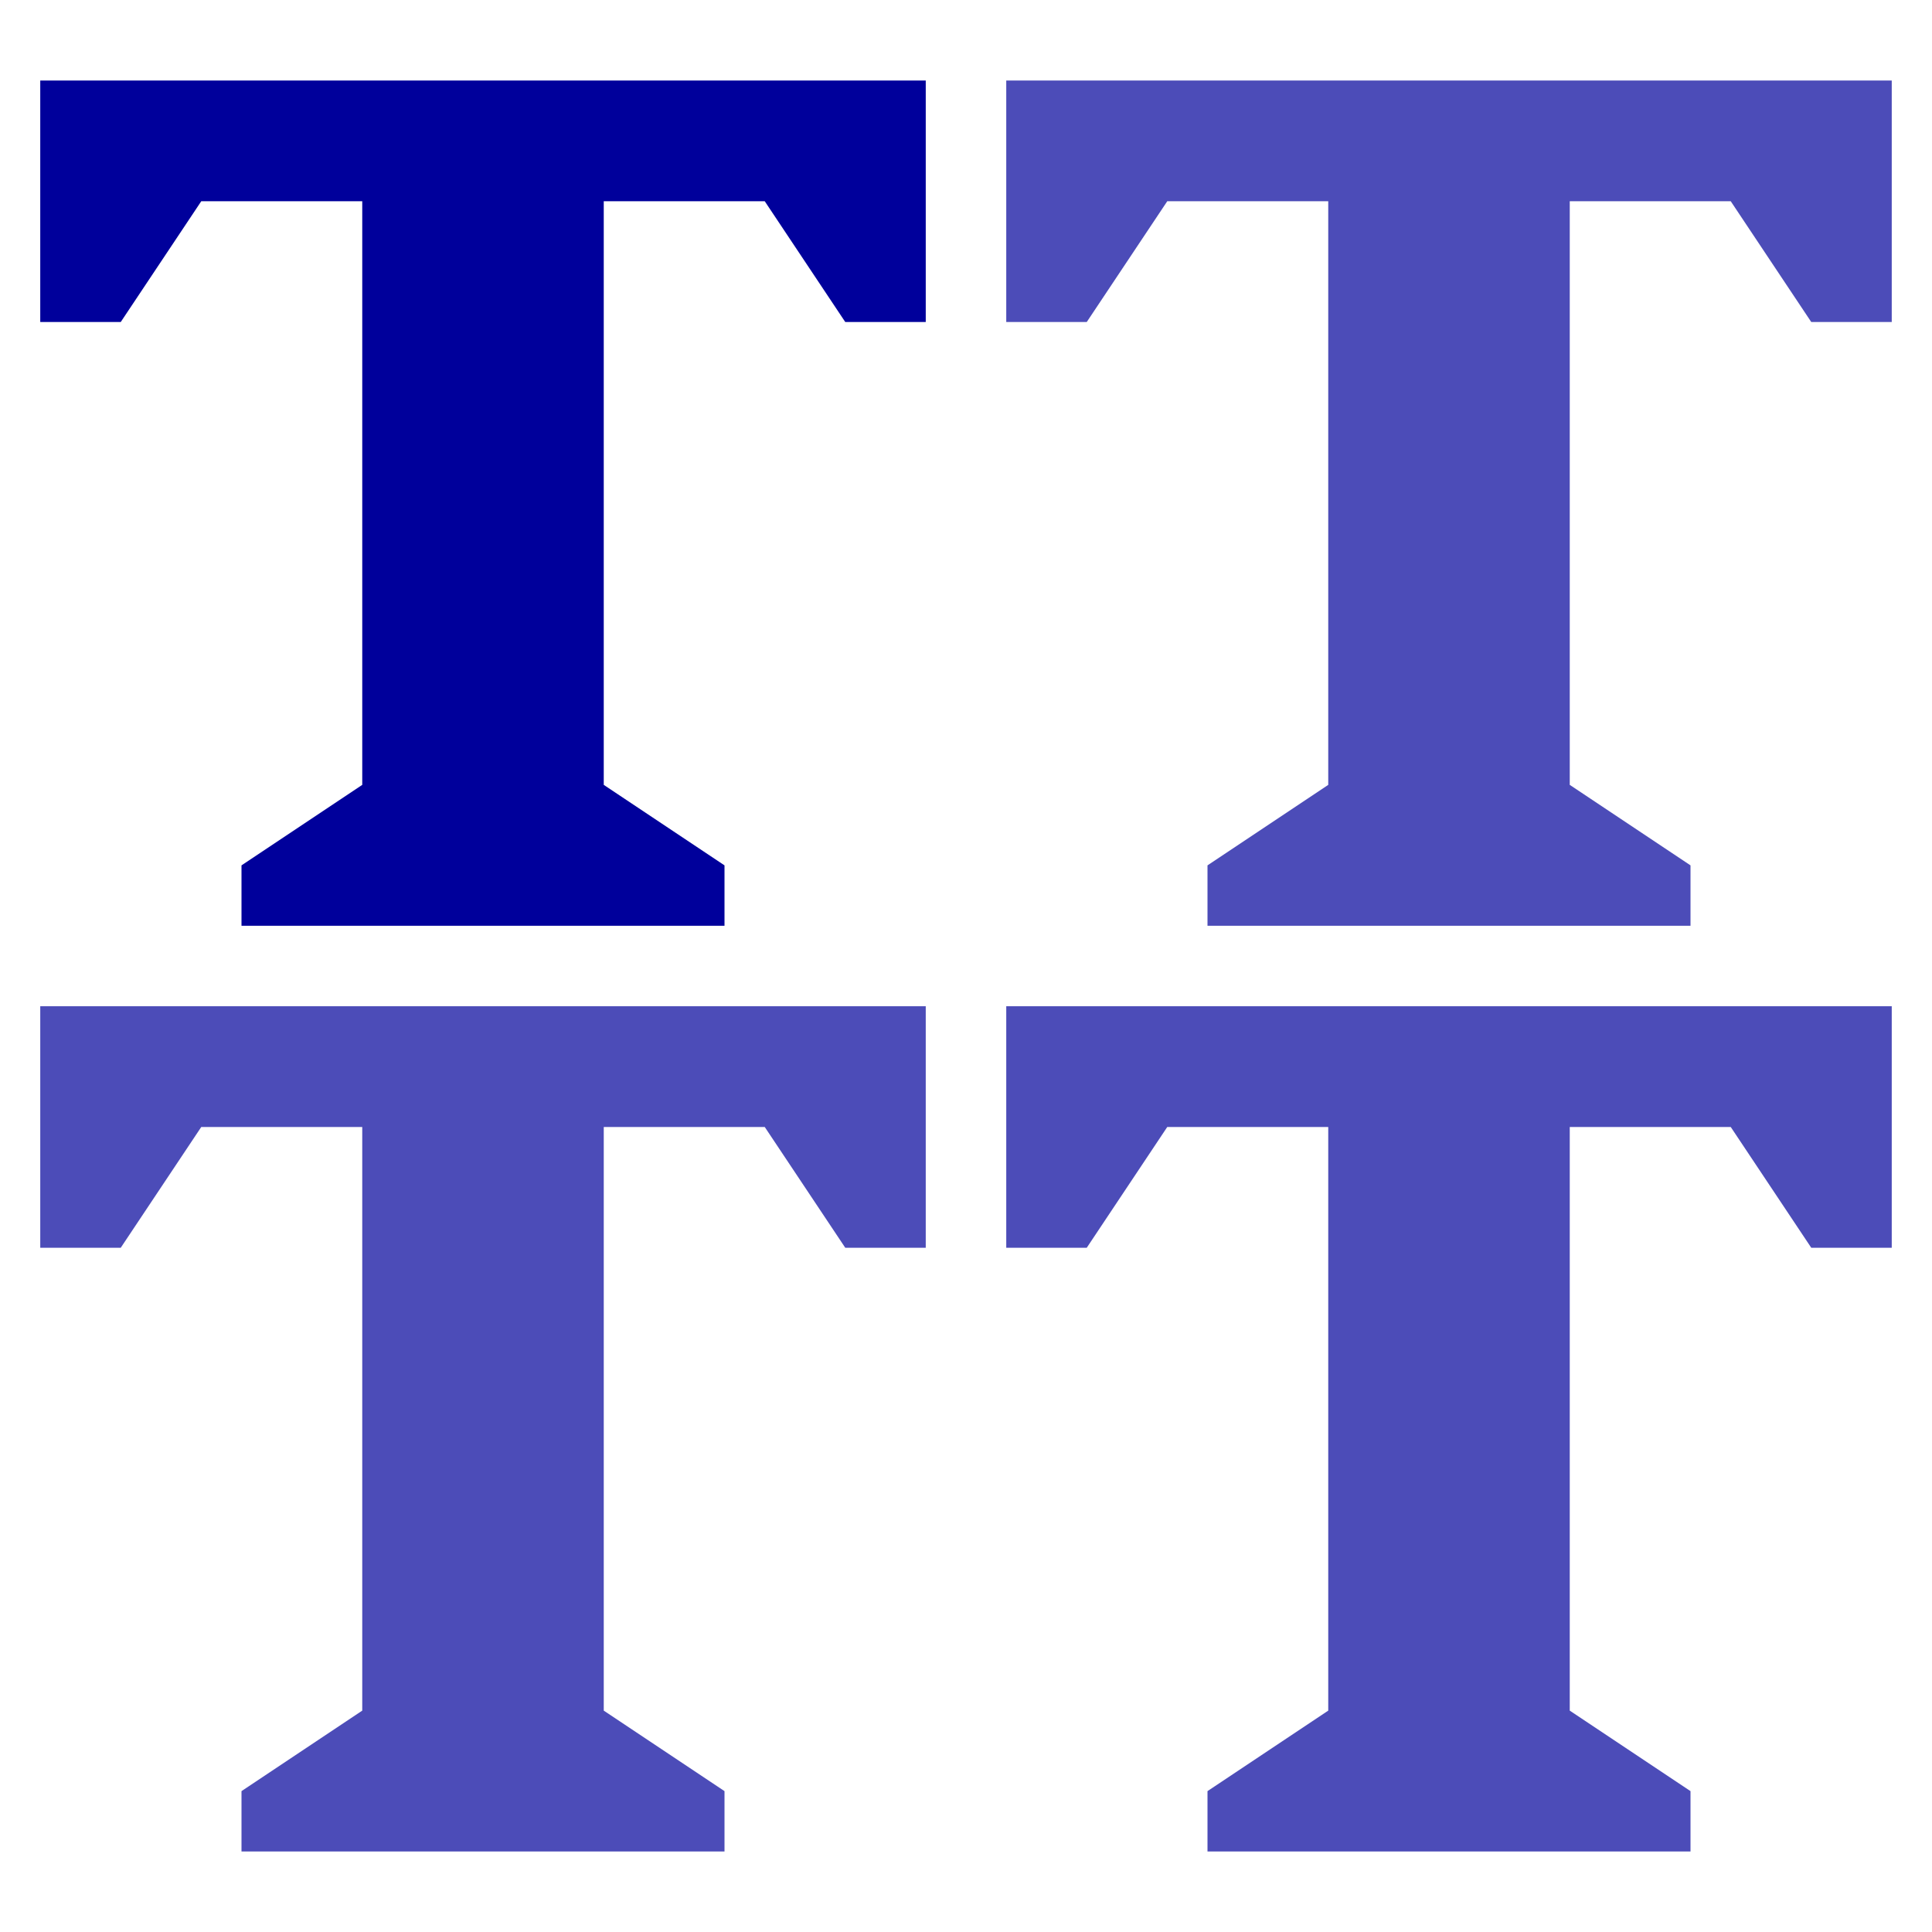
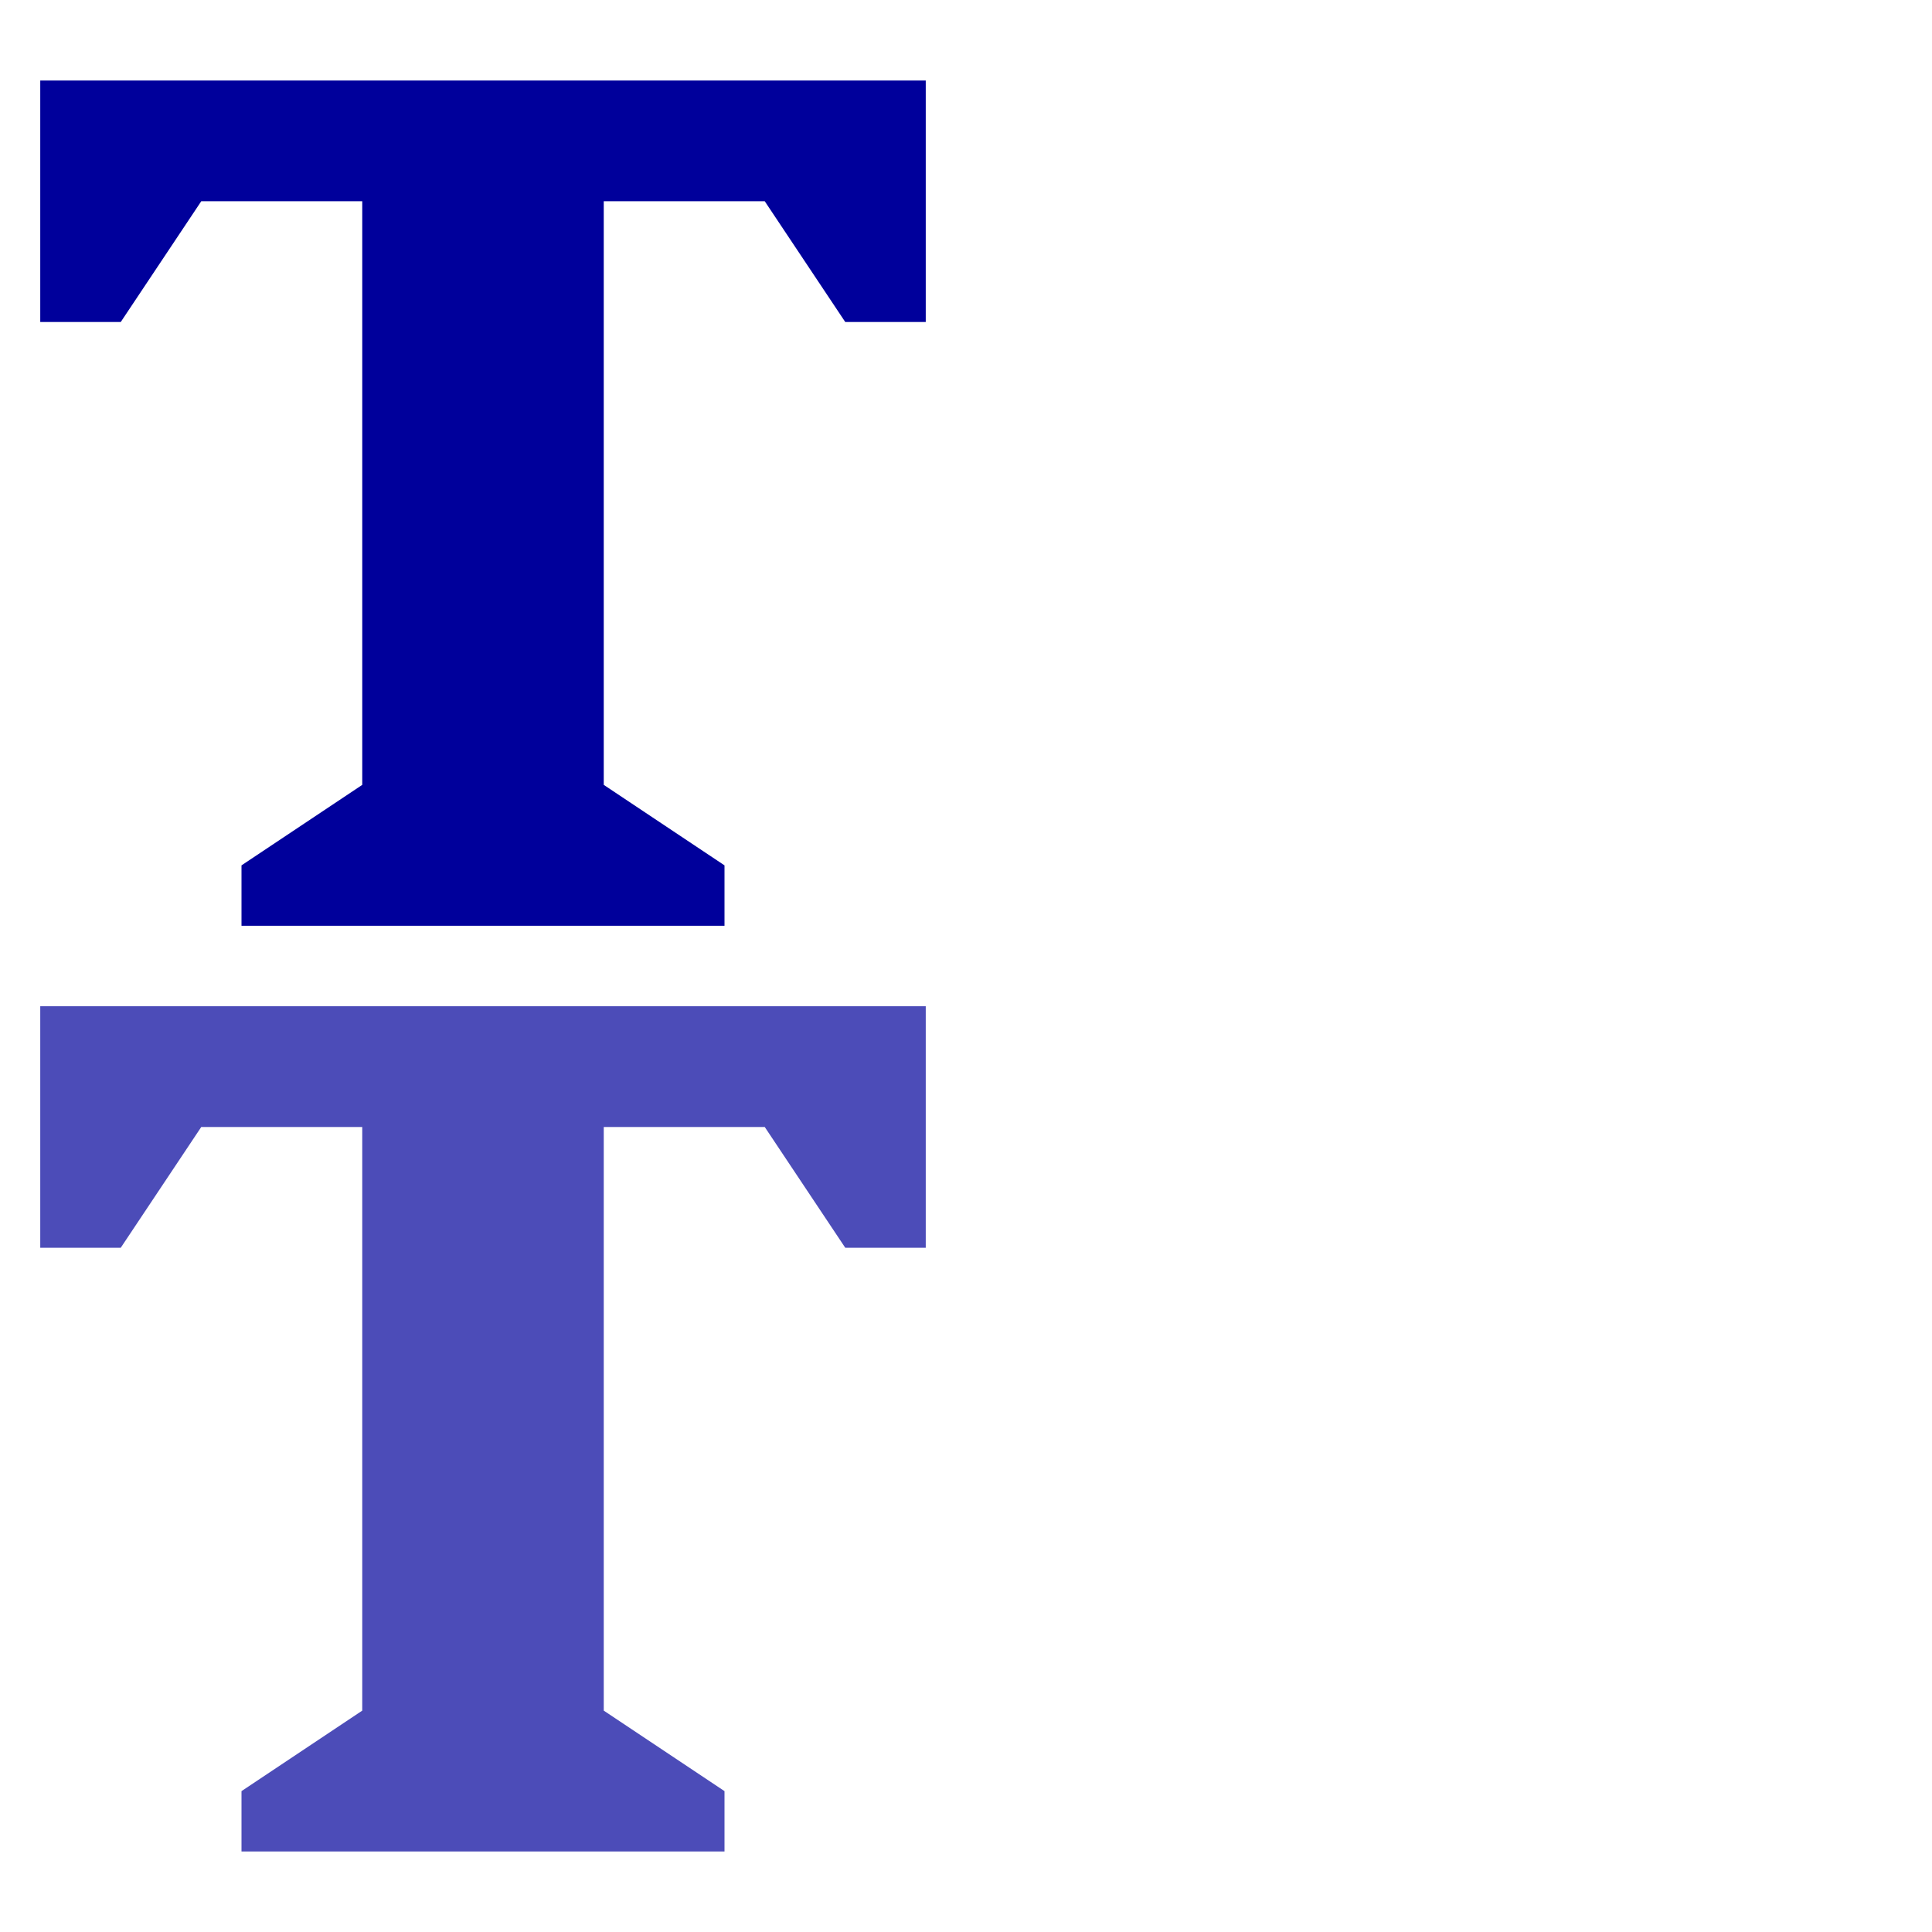
<svg xmlns="http://www.w3.org/2000/svg" version="1.1" width="48" height="48" id="svg18970">
  <defs id="defs18972" />
  <path d="m 1,2 0,6 2,0 2,-3 4,0 0,14.5 -3,2 0,1.5 6,0 6,0 0,-1.5 -3,-2 0,-14.5 4,0 2,3 2,0 0,-6 -11,0 z" id="path19013" style="fill:#00009b;fill-rule:evenodd" />
-   <path d="m 25,2 0,6 2,0 2,-3 4,0 0,14.5 -3,2 0,1.5 6,0 6,0 0,-1.5 -3,-2 0,-14.5 4,0 2,3 2,0 0,-6 -11,0 z" id="path3308" style="opacity:0.7;fill:#00009b;fill-rule:evenodd" />
  <path d="m 1,25 0,6 2,0 2,-3 4,0 0,14.5 -3,2 0,1.5 6,0 6,0 0,-1.5 -3,-2 0,-14.5 4,0 2,3 2,0 0,-6 -11,0 z" id="path3310" style="opacity:0.7;fill:#00009b;fill-rule:evenodd" />
-   <path d="m 25,25 0,6 2,0 2,-3 4,0 0,14.5 -3,2 0,1.5 6,0 6,0 0,-1.5 -3,-2 0,-14.5 4,0 2,3 2,0 0,-6 -11,0 z" id="path3312" style="opacity:0.7;fill:#00009b;fill-rule:evenodd" />
</svg>